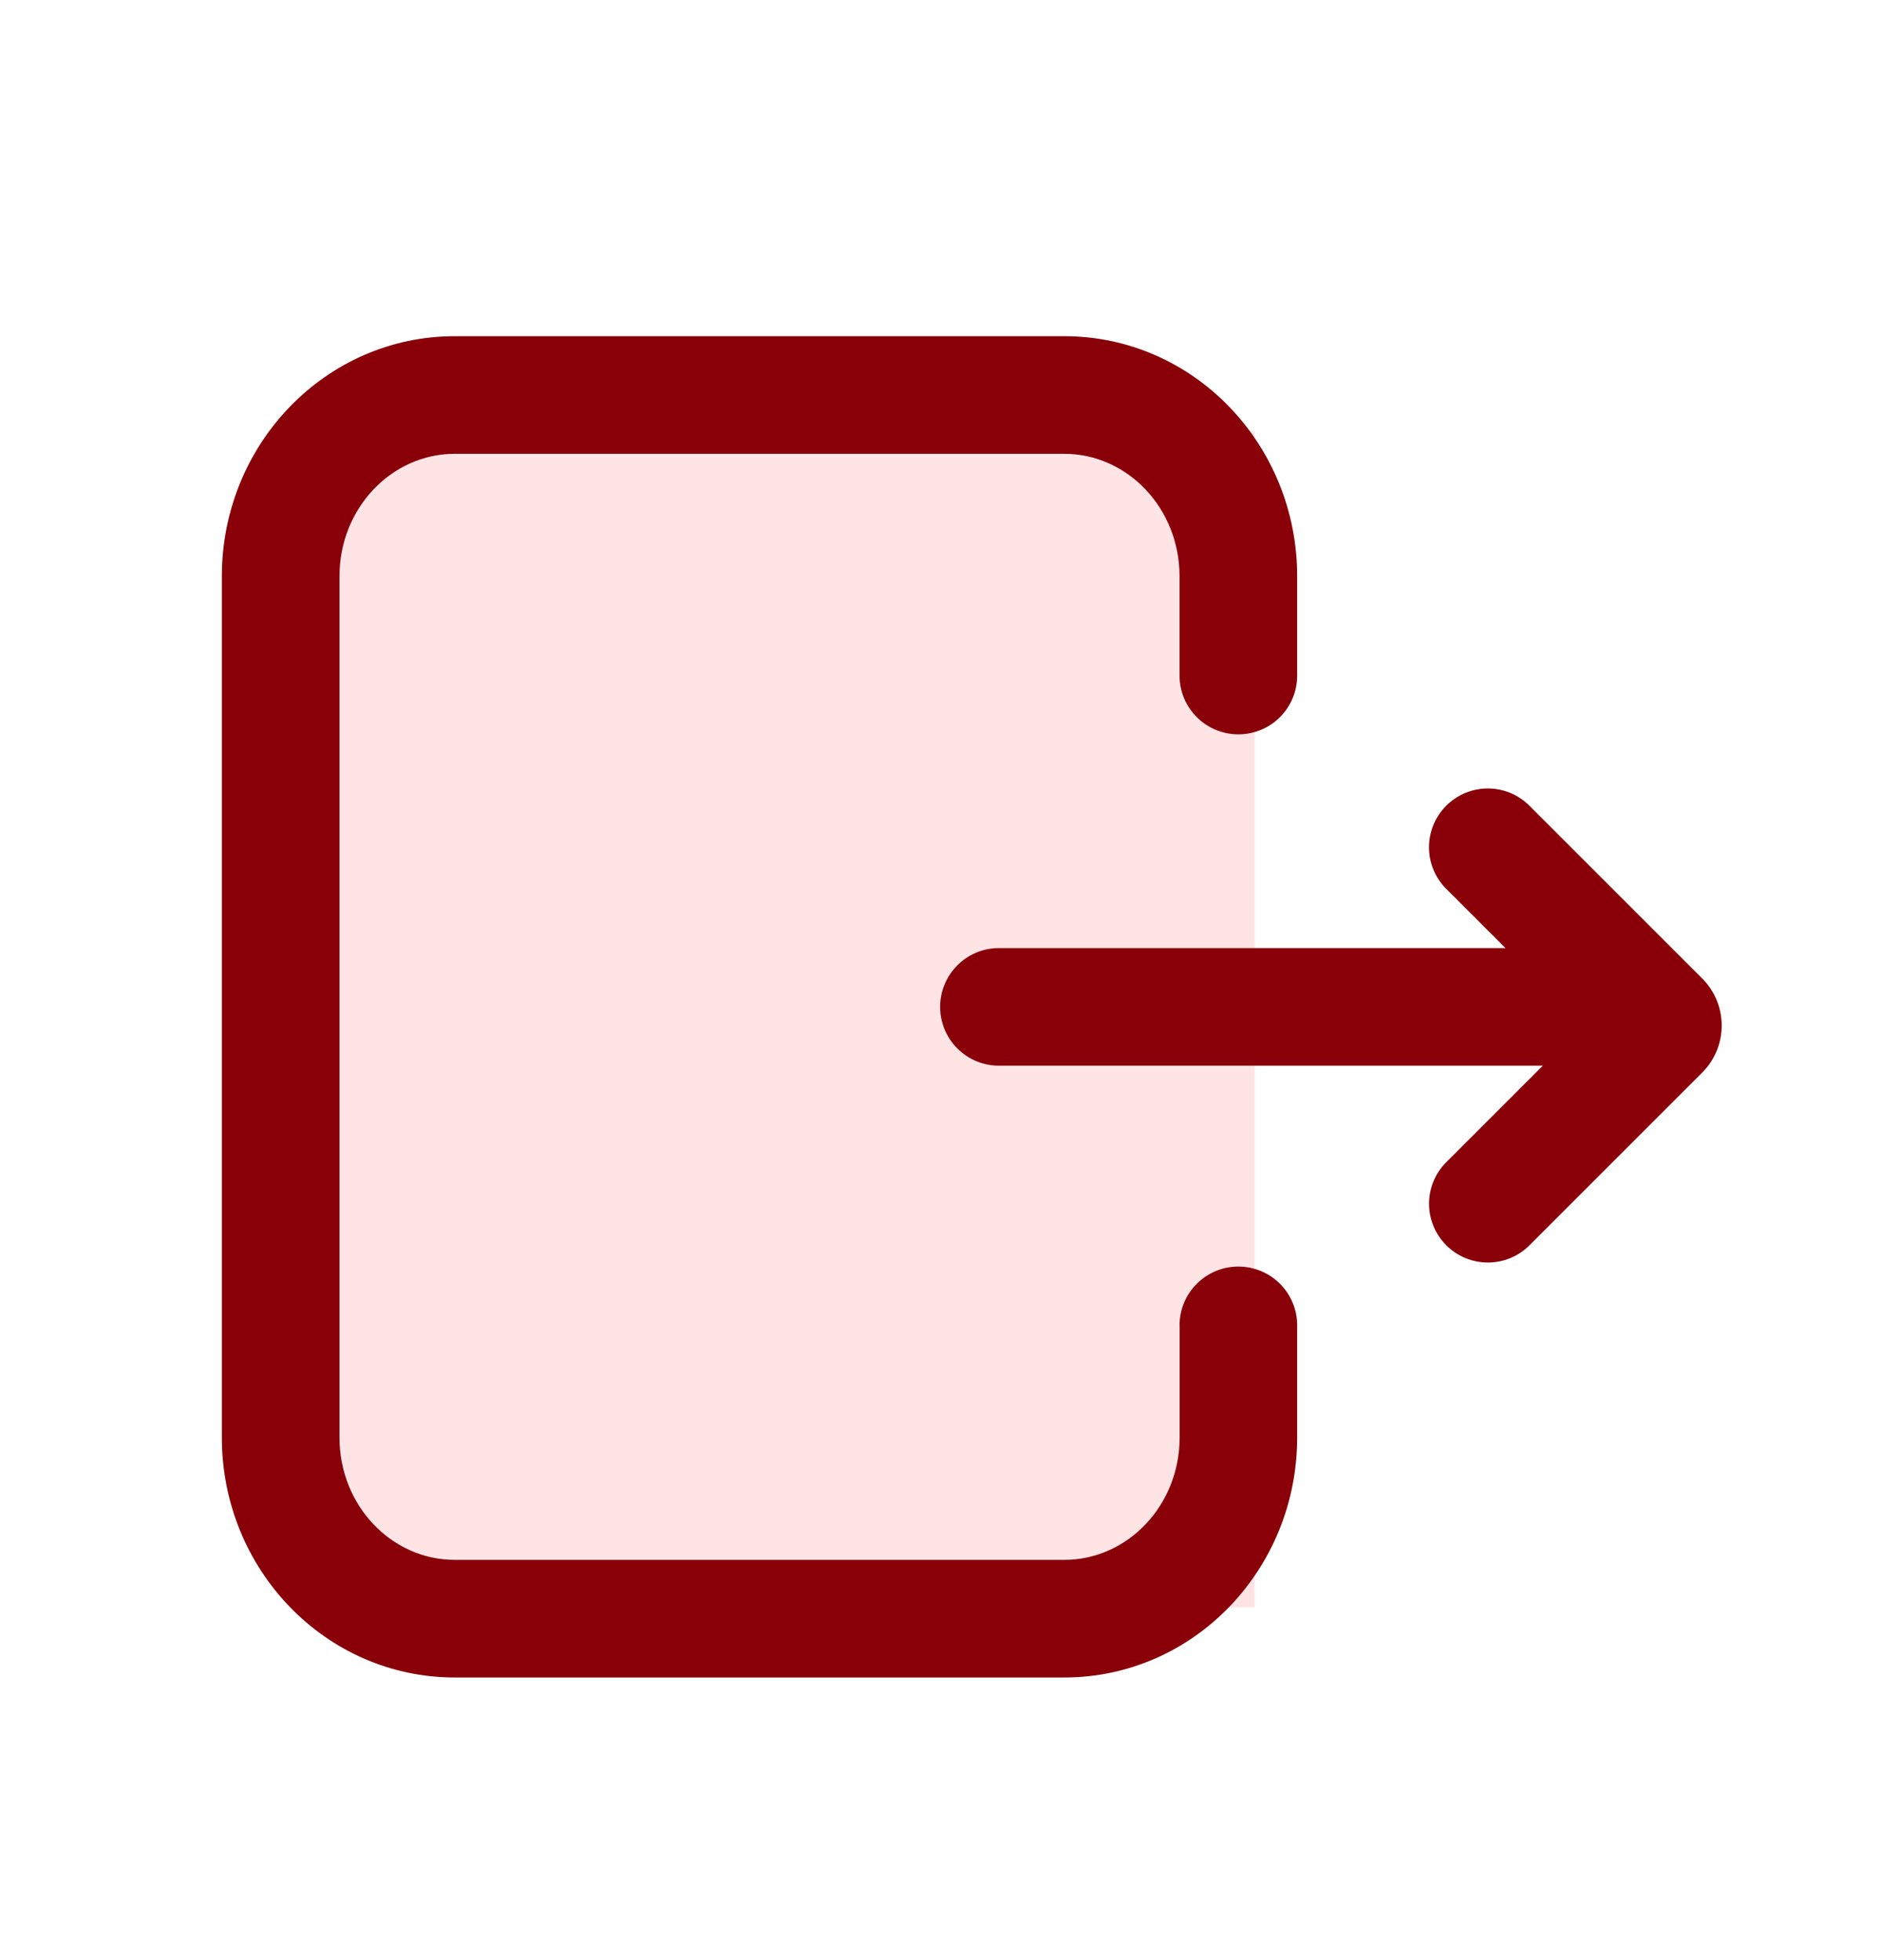
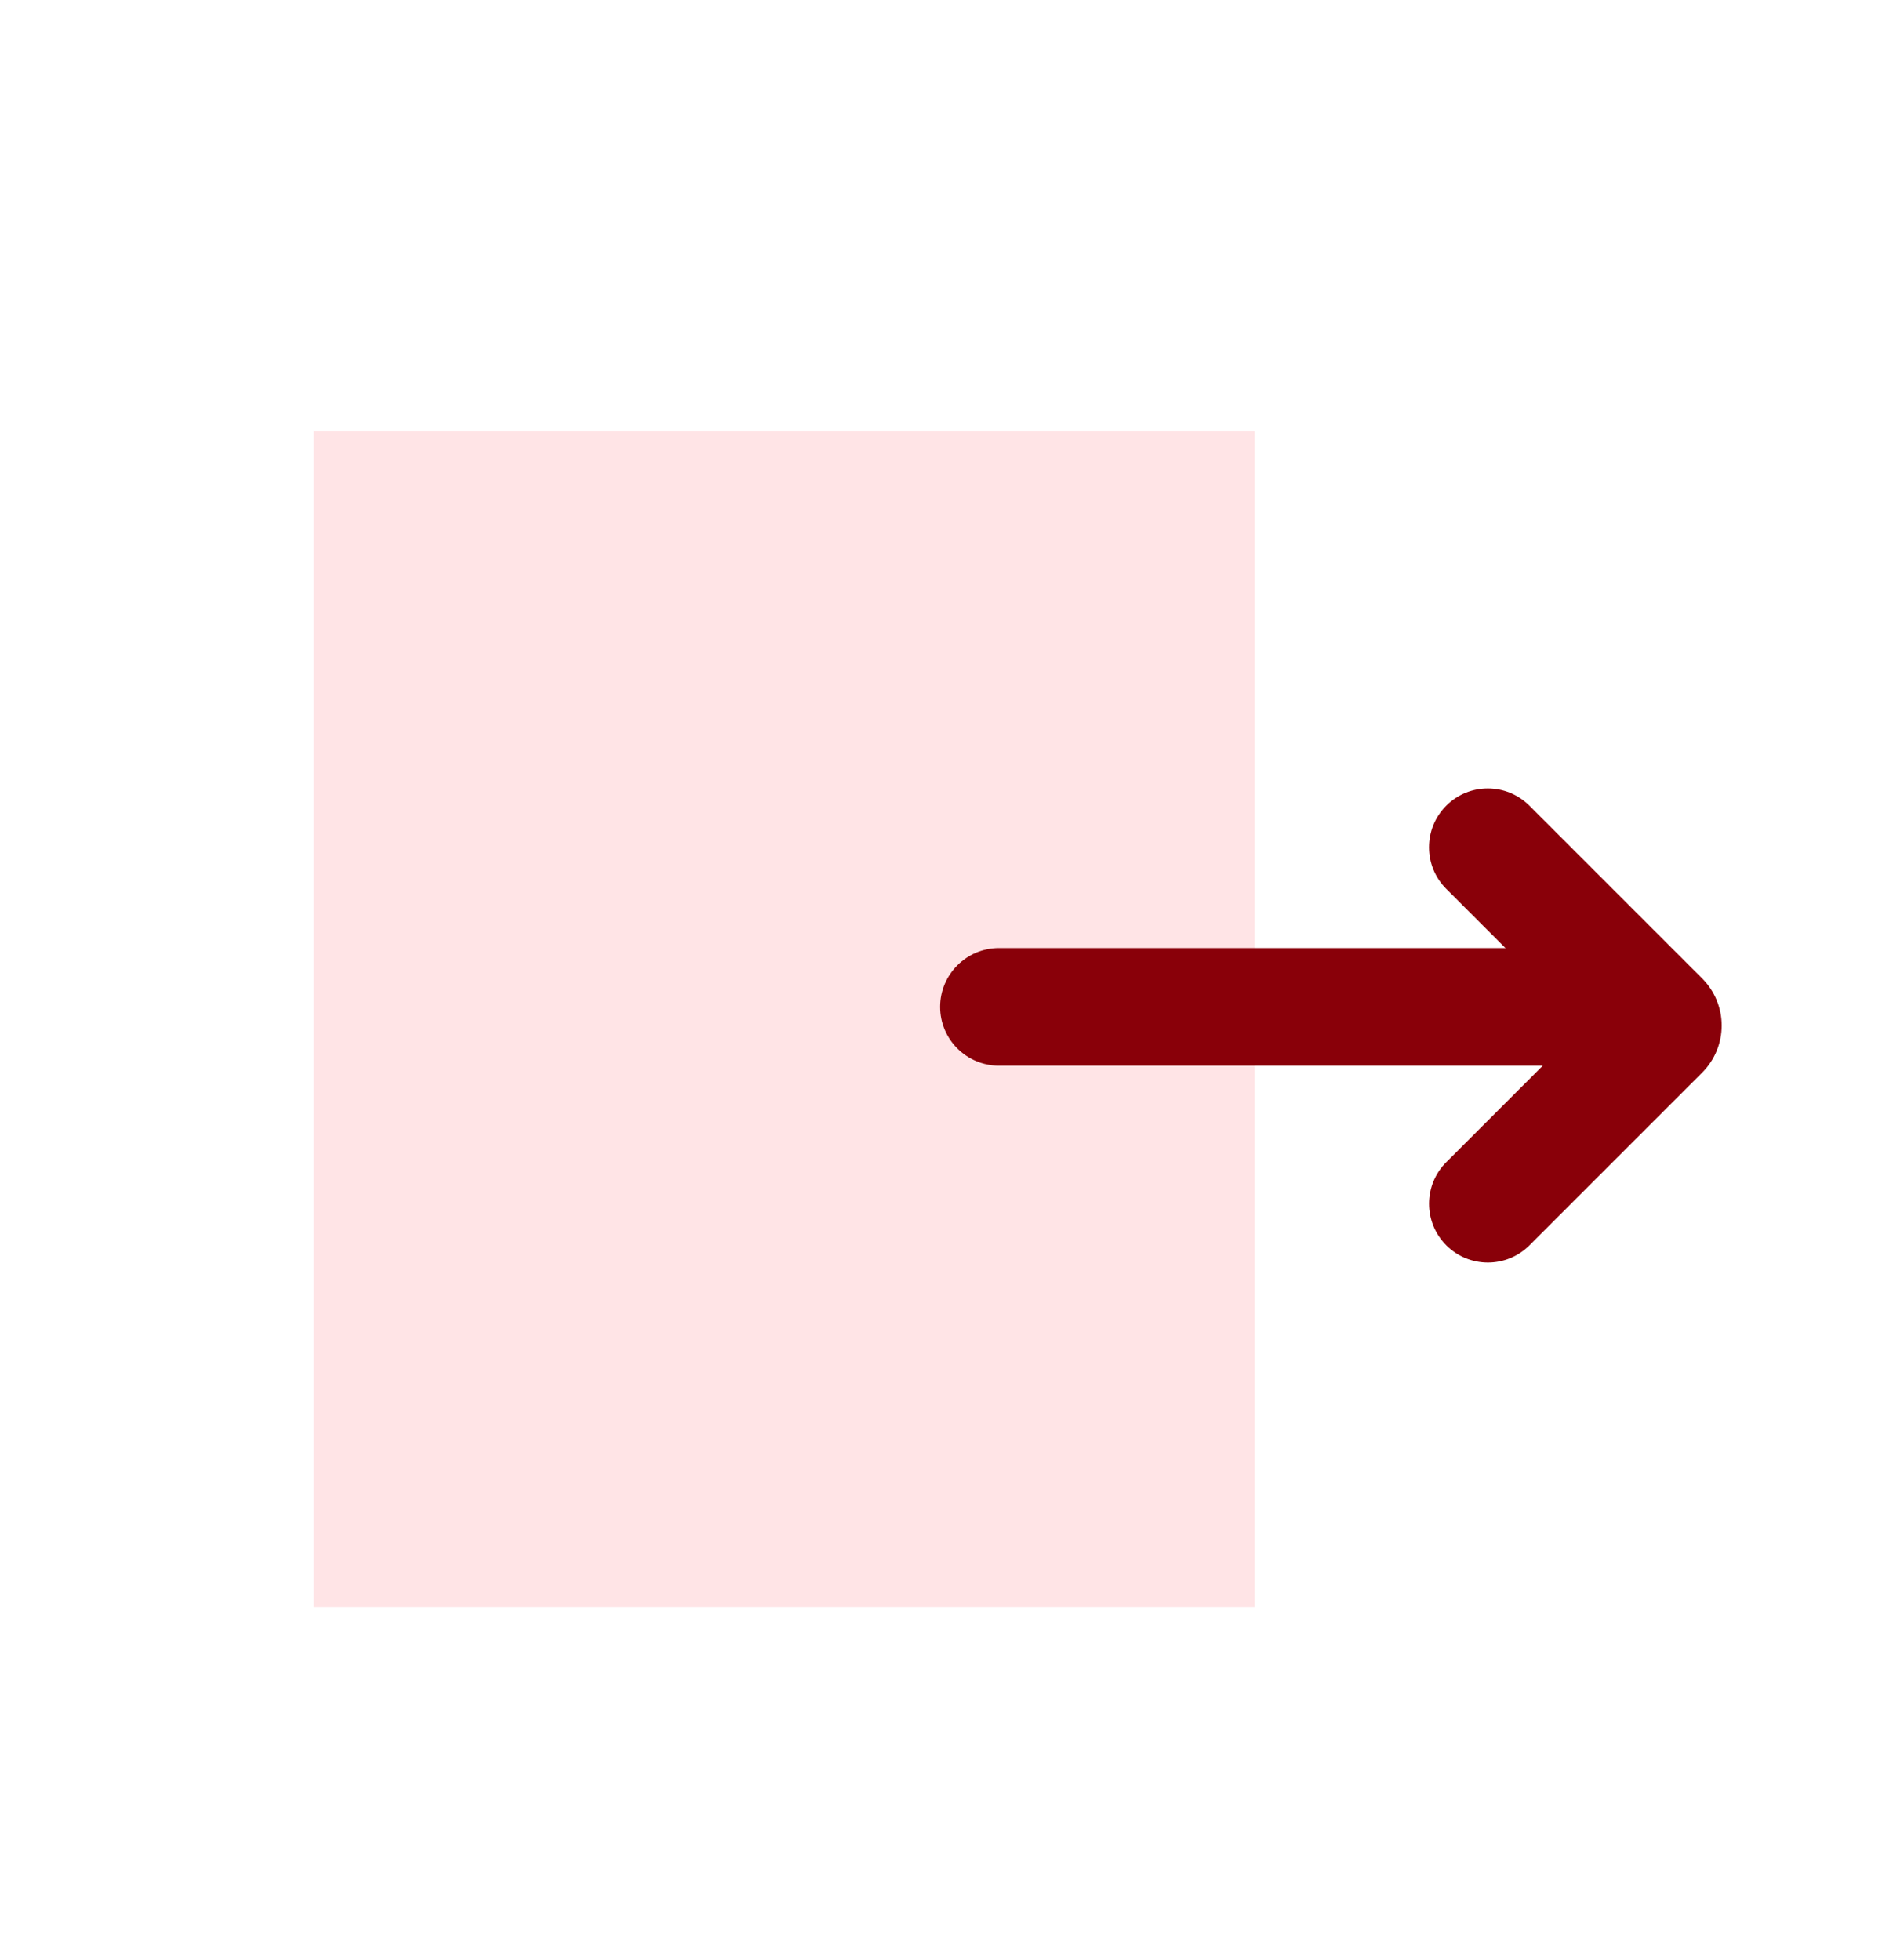
<svg xmlns="http://www.w3.org/2000/svg" width="24" height="25" viewBox="0 0 24 25">
  <g fill="none" fill-rule="evenodd">
    <g>
      <g>
        <g>
          <path fill="#FFE4E6" d="M2 2H14V17H2z" transform="translate(-1245 -444) translate(1245 444.5) translate(2 3)" />
-           <path fill="#890009" fill-rule="nonzero" d="M11.748 3.985h1.43c.869 0 1.561.666 1.561 1.471v7.773c0 .805-.692 1.47-1.562 1.47H2.195c-.87 0-1.563-.665-1.563-1.47V5.456c0-.805.693-1.47 1.563-1.47H3.46c.415 0 .75-.336.75-.75 0-.415-.335-.75-.75-.75H2.195c-1.685 0-3.063 1.322-3.063 2.97v7.773c0 1.647 1.378 2.97 3.063 2.97h10.982c1.685 0 3.062-1.323 3.062-2.97V5.456c0-1.648-1.377-2.97-3.062-2.97h-1.429c-.414 0-.75.335-.75.75 0 .414.336.75.75.75z" transform="translate(-1245 -444) translate(1245 444.5) translate(2 3) rotate(90 7.686 9.342)" />
          <path fill="#890009" fill-rule="nonzero" d="M10.74 10.092h7.099c.414 0 .75-.335.75-.75 0-.414-.336-.75-.75-.75h-7.1c-.414 0-.75.336-.75.75 0 .415.336.75.75.75z" transform="translate(-1245 -444) translate(1245 444.5) translate(2 3)" />
          <path fill="#890009" fill-rule="nonzero" d="M16.117 7.972c0-.414-.336-.75-.75-.75-.415 0-.75.336-.75.75v3.115c0 .47.38.85.85.85h3.114c.414 0 .75-.336.75-.75 0-.415-.336-.75-.75-.75h-2.464V7.972z" transform="translate(-1245 -444) translate(1245 444.5) translate(2 3) scale(-1 1) rotate(45 0 -31.399)" />
        </g>
      </g>
    </g>
  </g>
</svg>